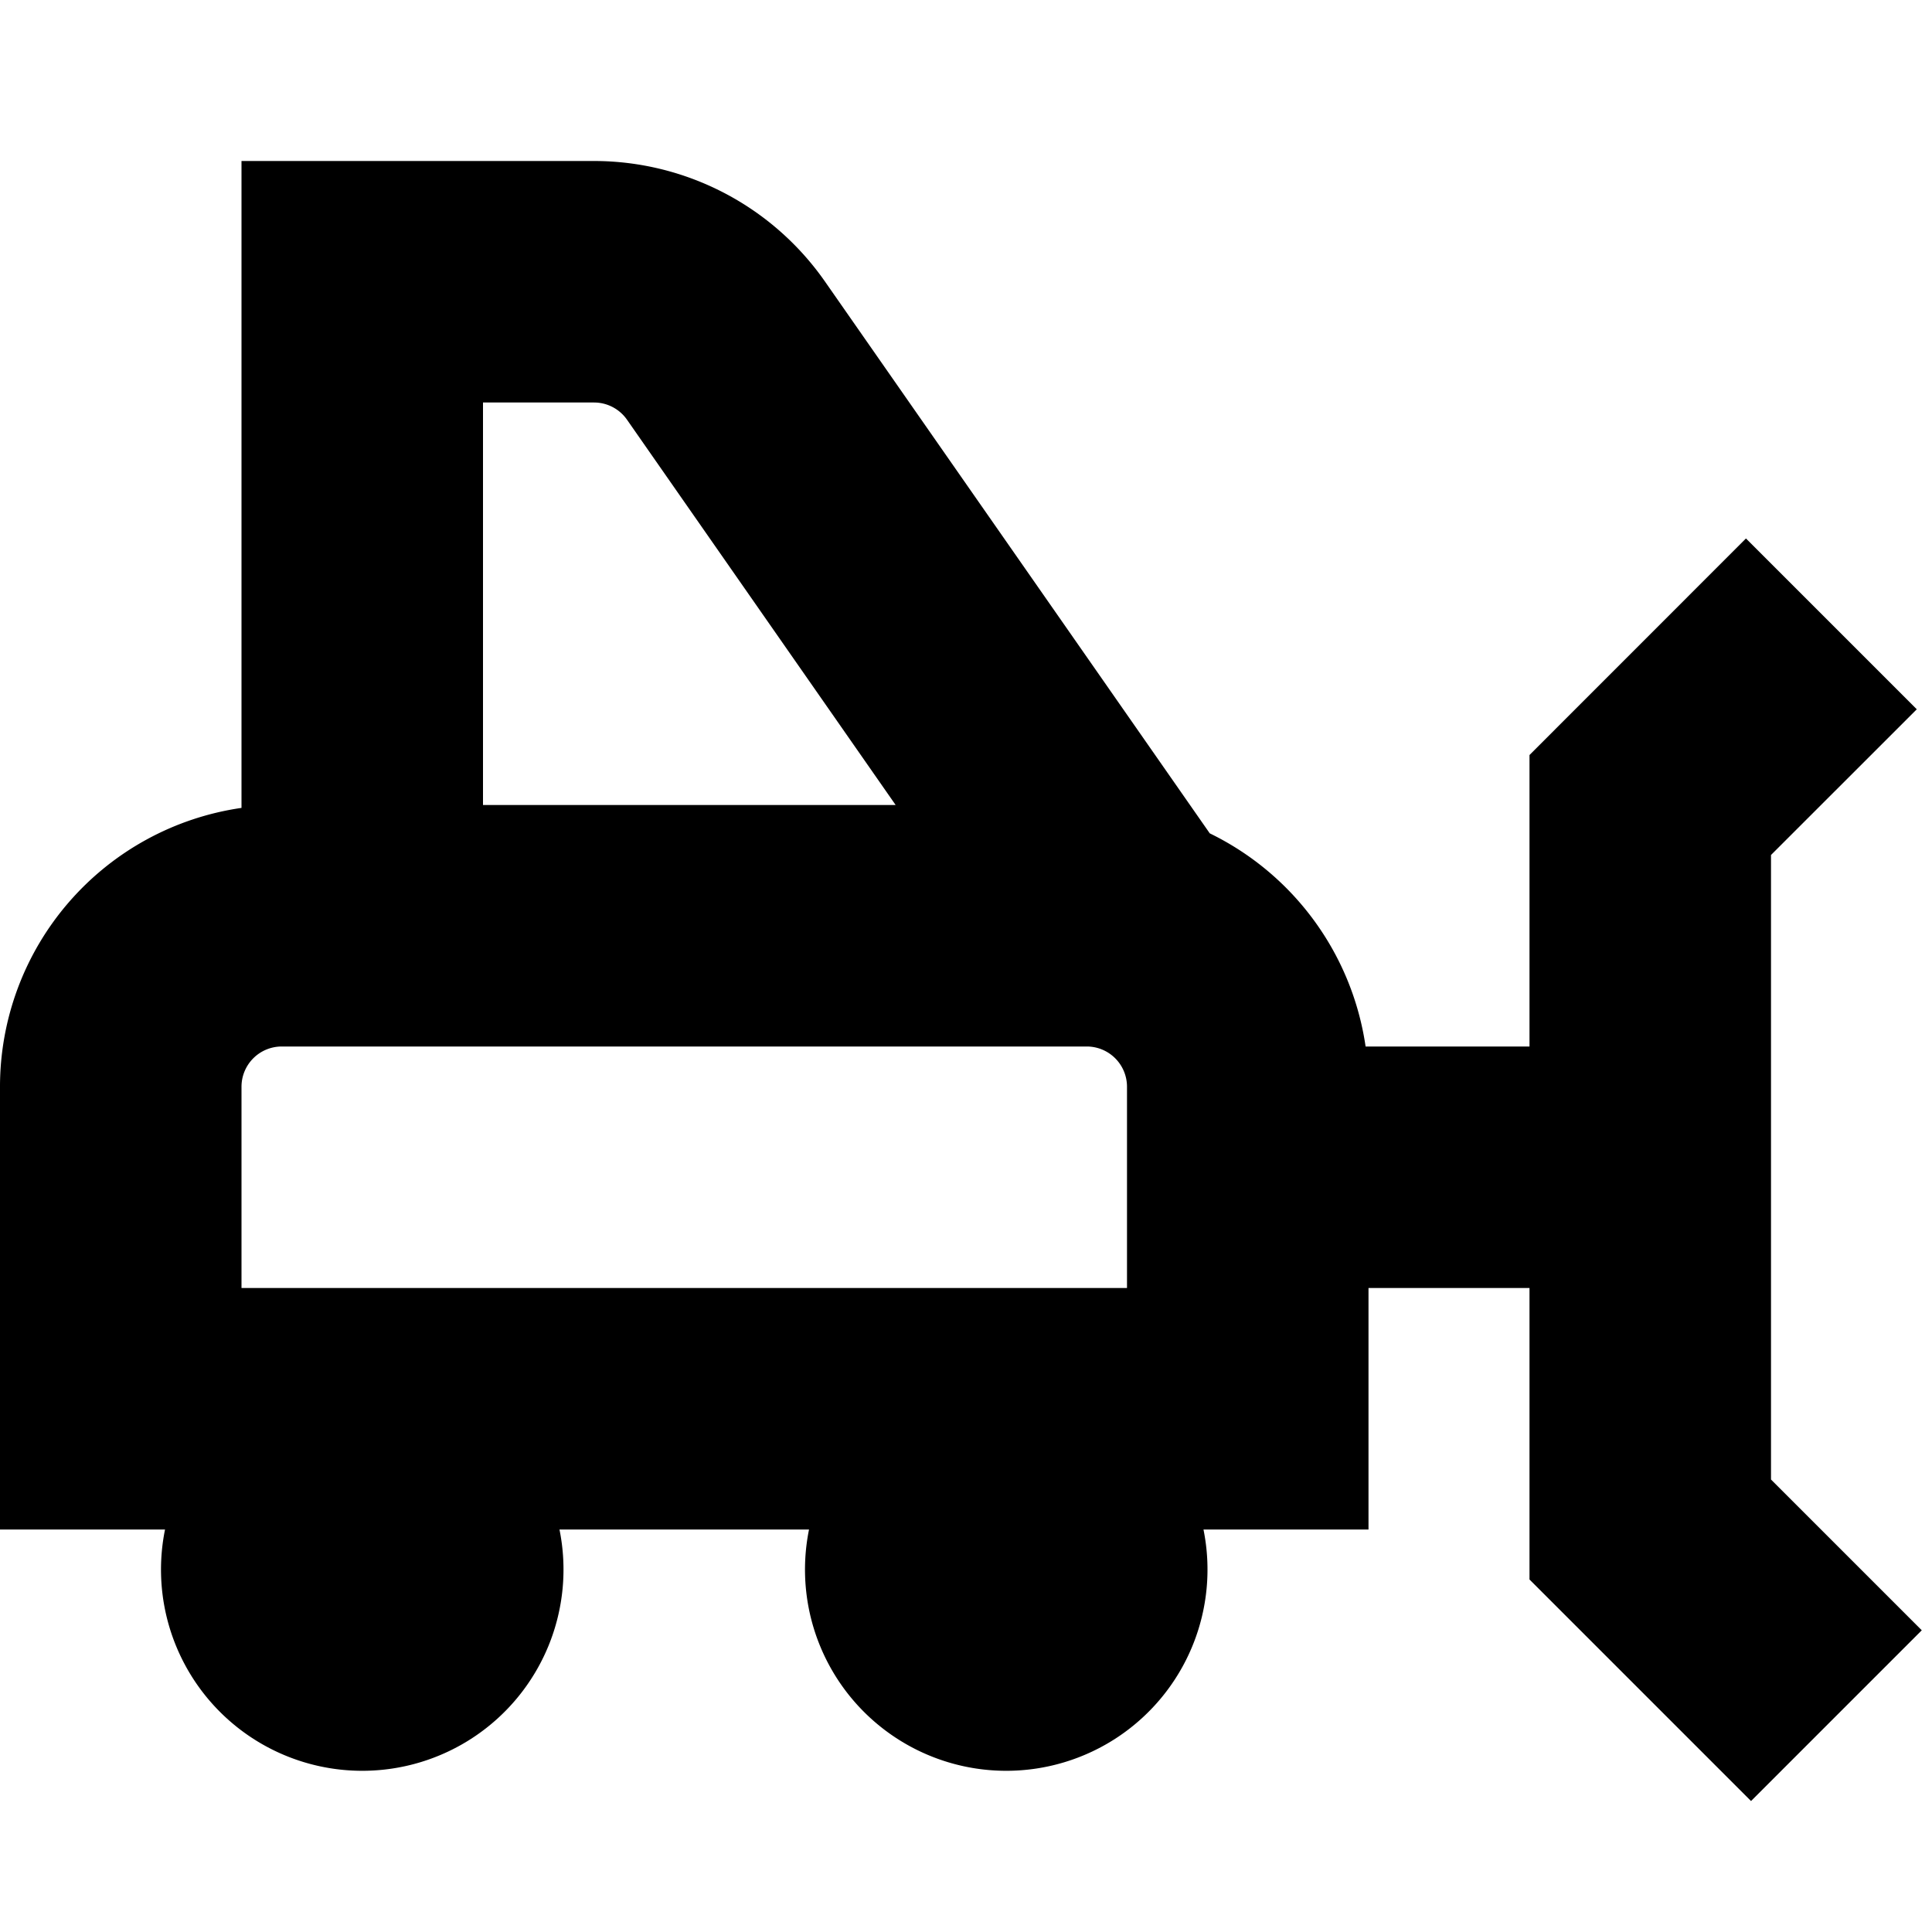
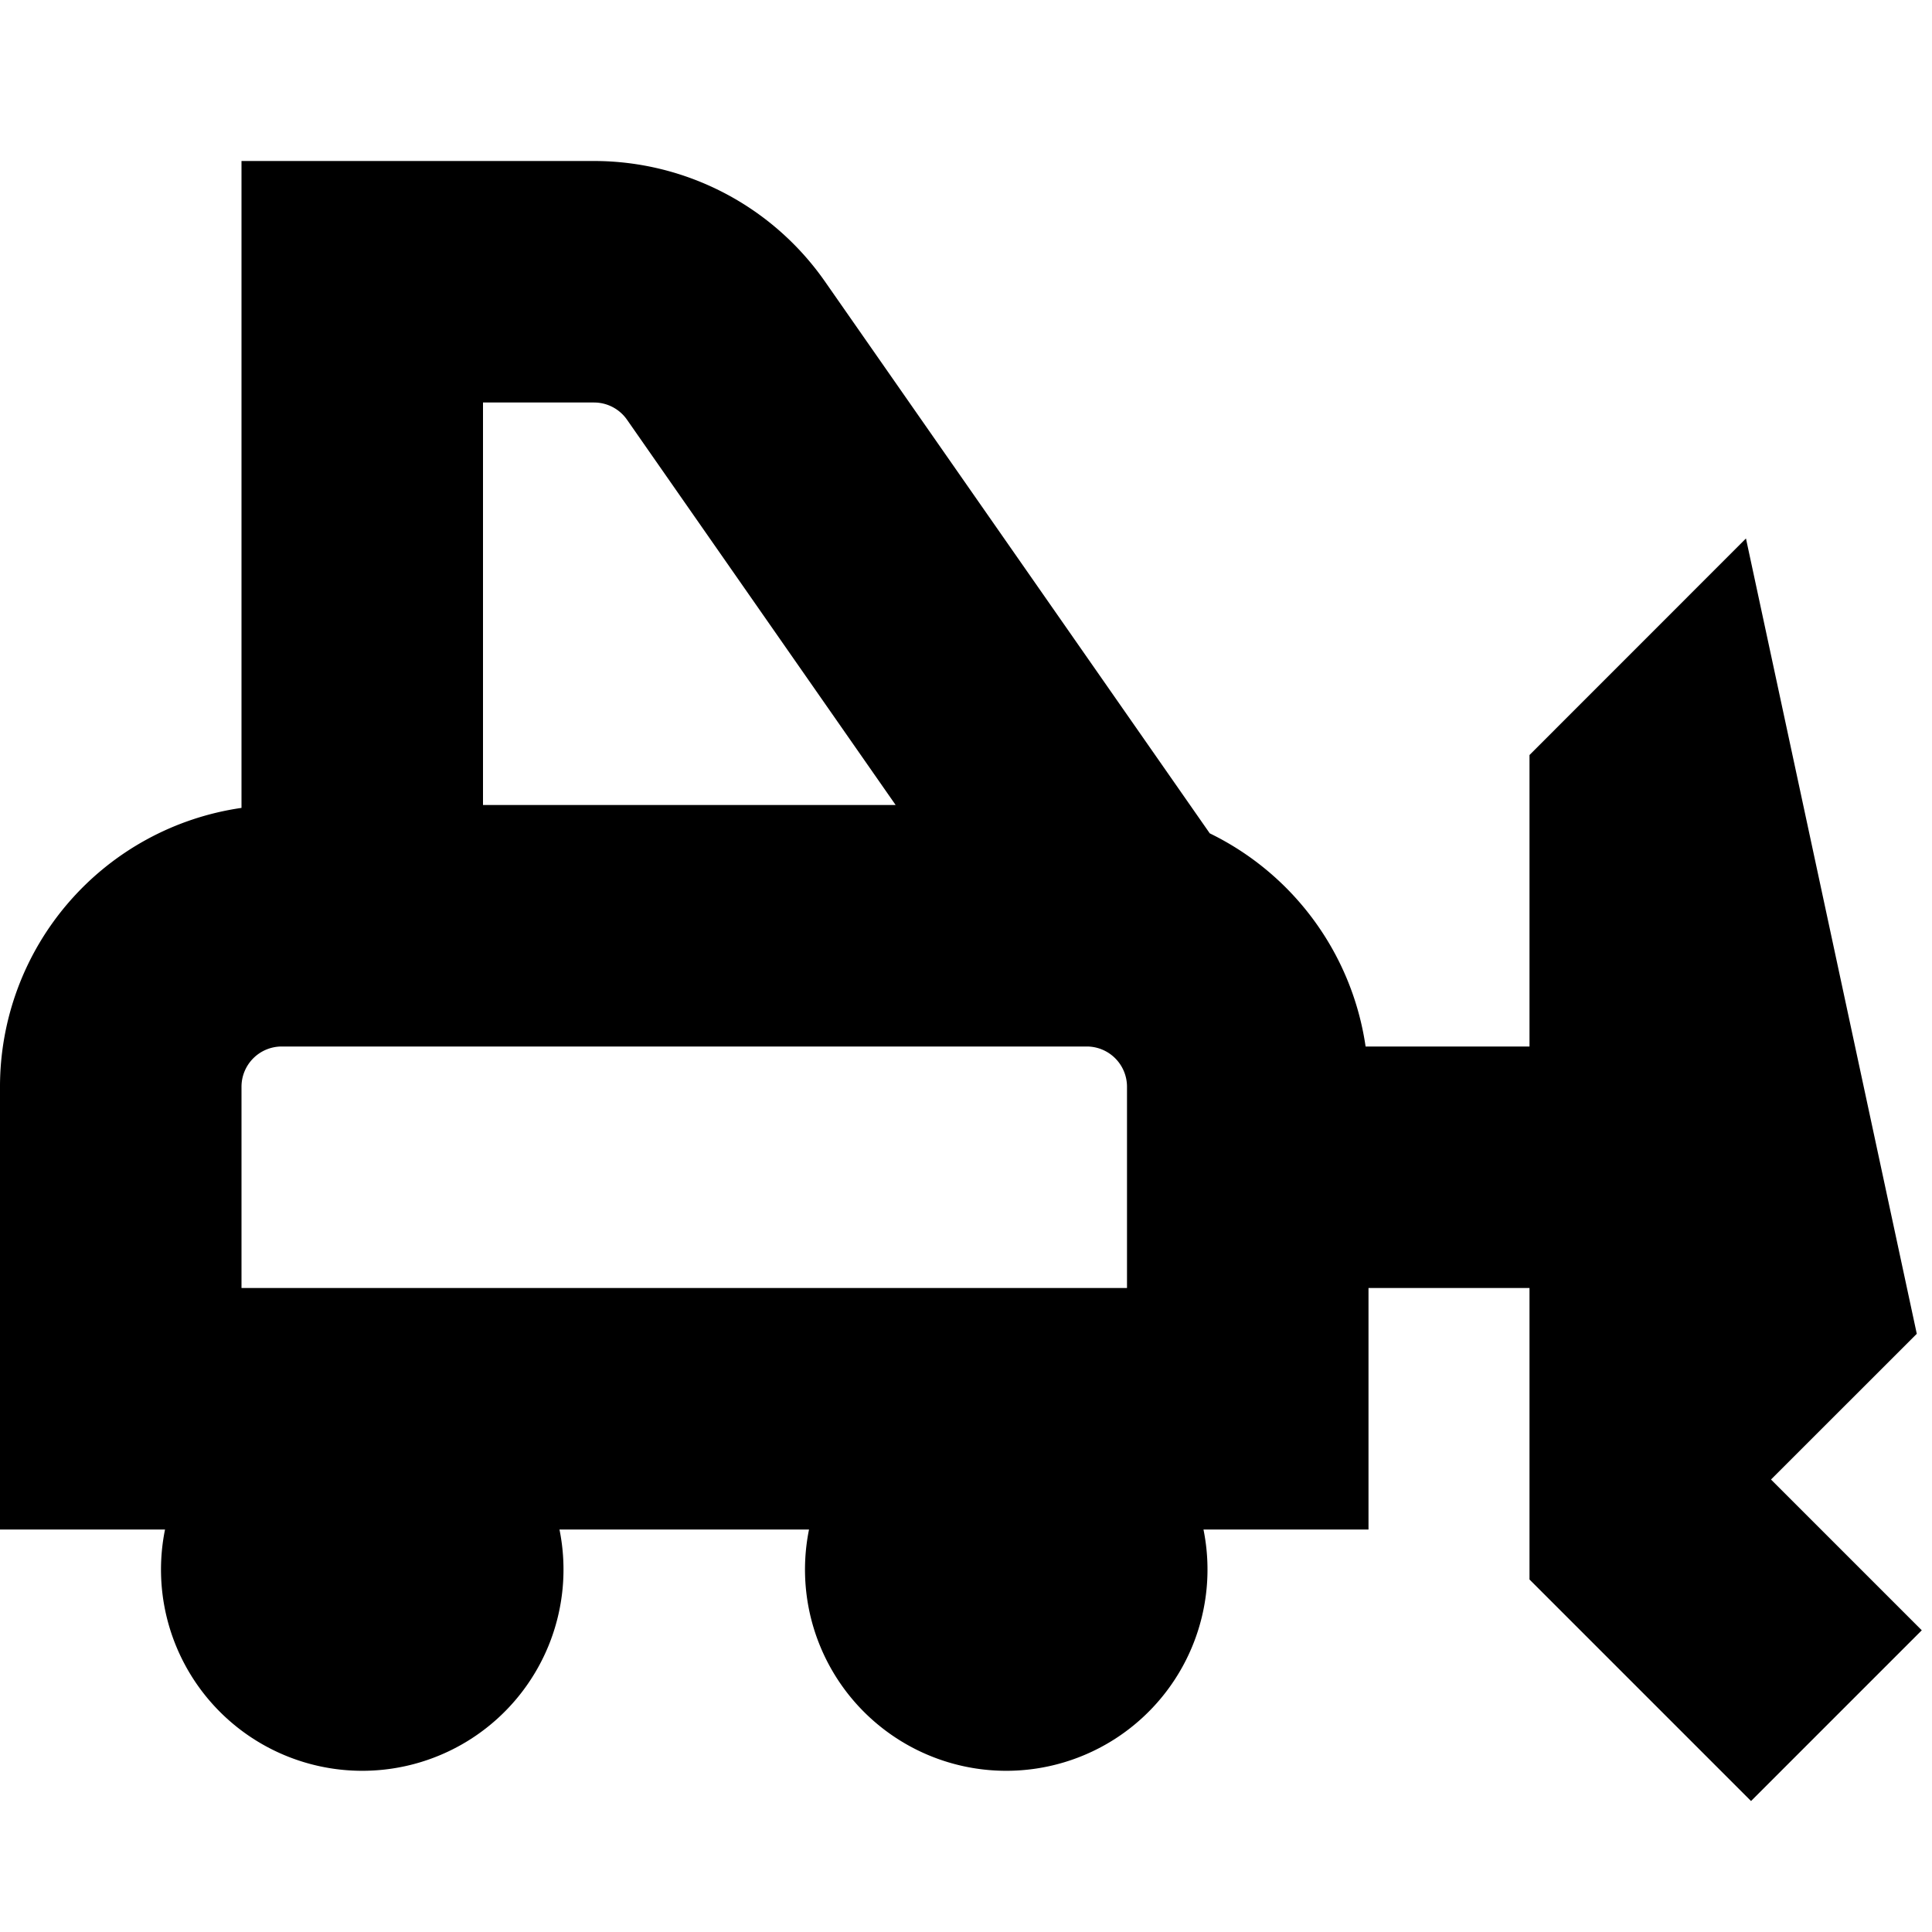
<svg xmlns="http://www.w3.org/2000/svg" id="Layer_1" data-name="Layer 1" viewBox="0 0 24 24" width="512" height="512">
-   <path d="M22,18.379V10.621l1.811-1.81L21.689,6.689,19,9.379V13H16.964a3.509,3.509,0,0,0-1.936-2.648L10.25,3.5A3.5,3.5,0,0,0,7.379,2H3v8.036A3.5,3.5,0,0,0,0,13.5V19H2.05a2.5,2.5,0,1,0,4.9,0h3.1a2.5,2.5,0,1,0,4.9,0H17V16h2v3.621l2.752,2.752,2.121-2.121ZM7.379,5a.5.5,0,0,1,.41.214L11.126,10H6V5ZM3,13.5a.5.5,0,0,1,.5-.5h10a.5.5,0,0,1,.5.5V16H3Z" />
+   <path d="M22,18.379l1.811-1.81L21.689,6.689,19,9.379V13H16.964a3.509,3.509,0,0,0-1.936-2.648L10.25,3.5A3.5,3.5,0,0,0,7.379,2H3v8.036A3.5,3.5,0,0,0,0,13.5V19H2.05a2.5,2.5,0,1,0,4.9,0h3.1a2.5,2.5,0,1,0,4.9,0H17V16h2v3.621l2.752,2.752,2.121-2.121ZM7.379,5a.5.5,0,0,1,.41.214L11.126,10H6V5ZM3,13.5a.5.5,0,0,1,.5-.5h10a.5.5,0,0,1,.5.5V16H3Z" />
</svg>